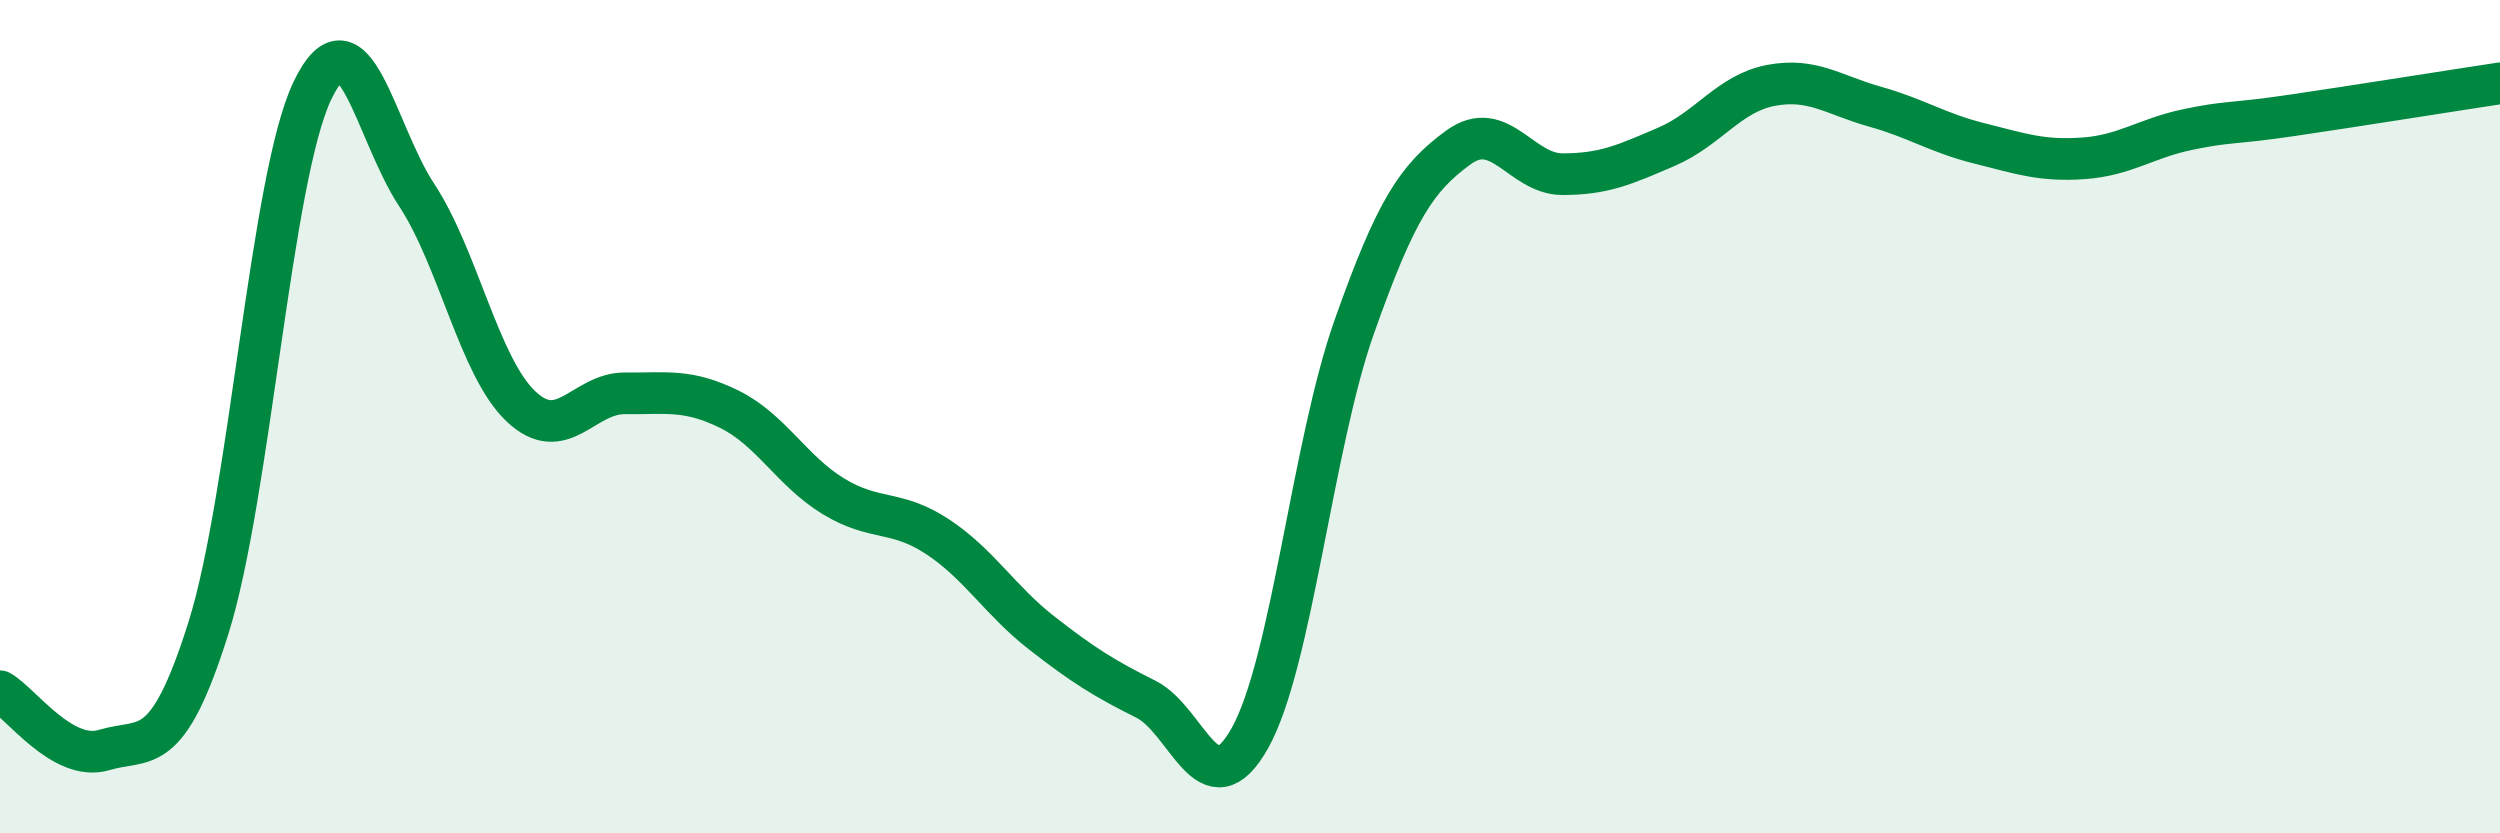
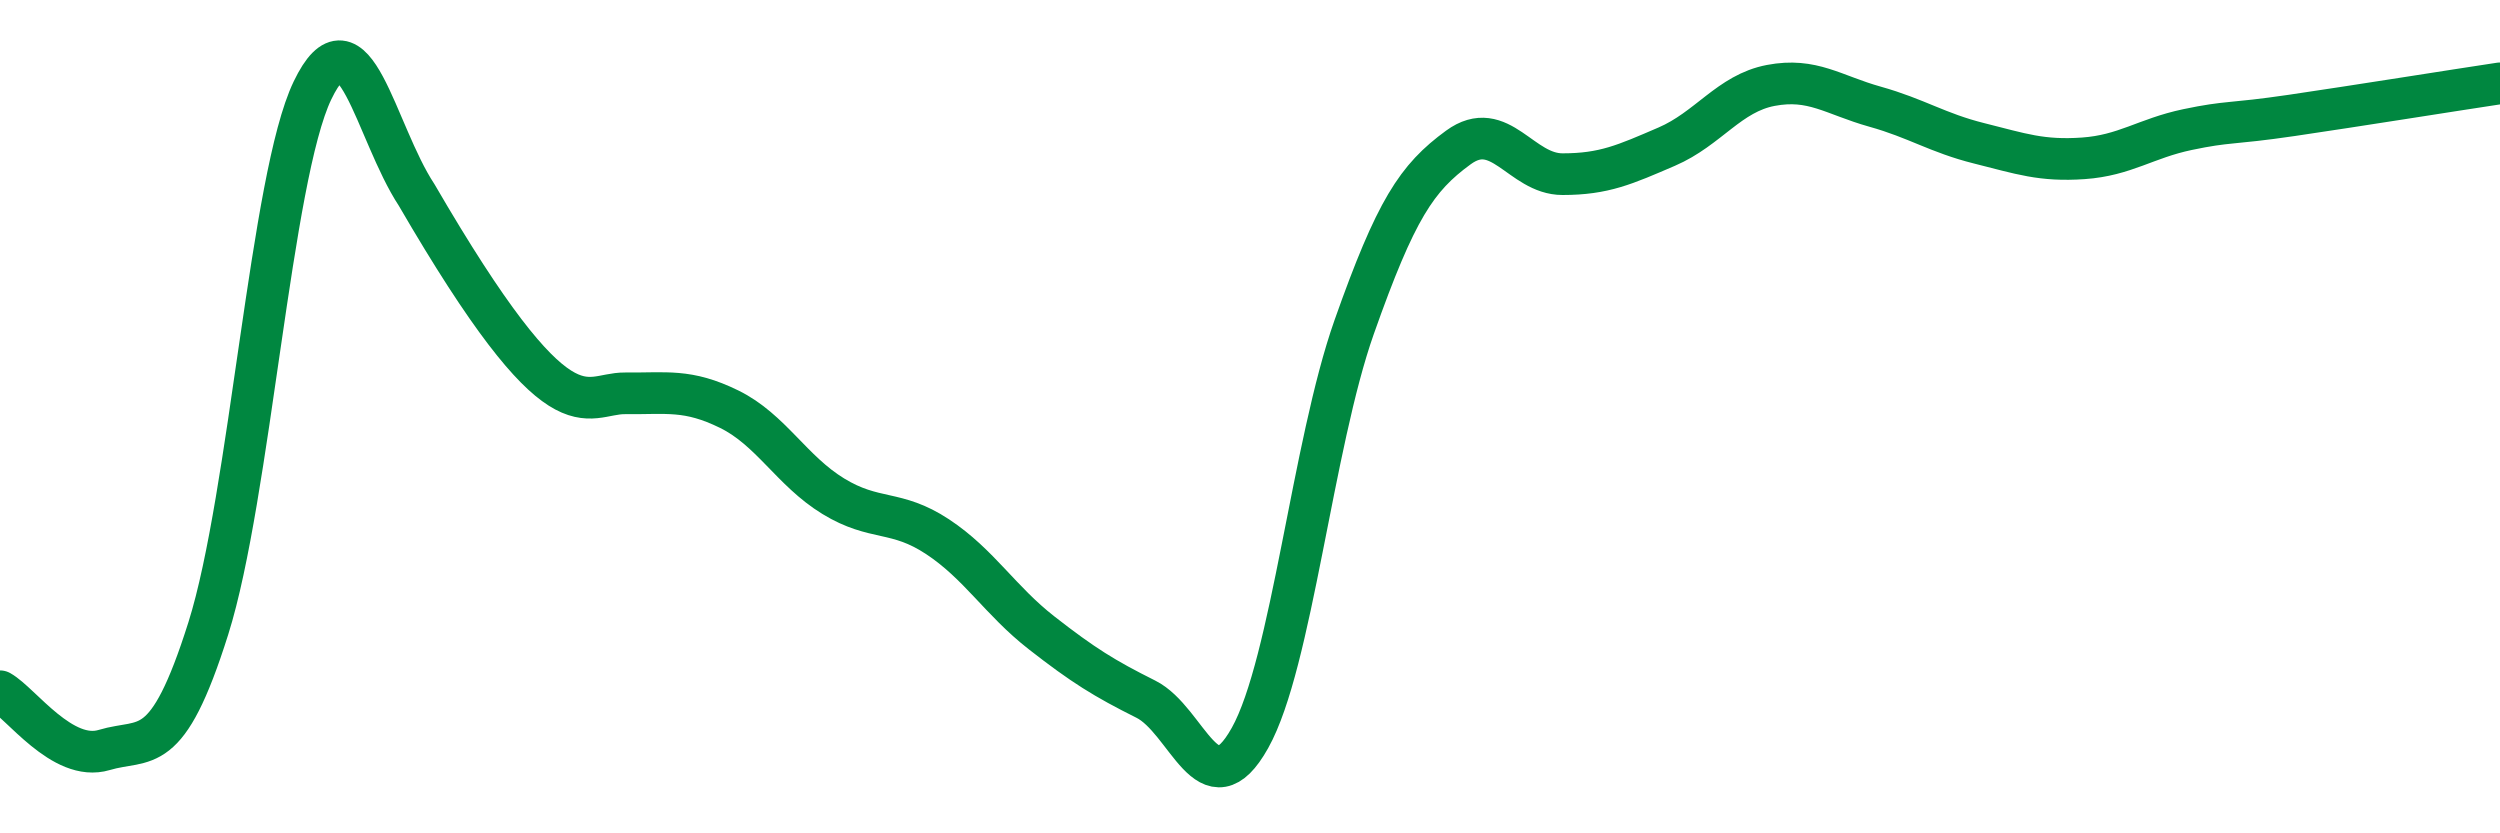
<svg xmlns="http://www.w3.org/2000/svg" width="60" height="20" viewBox="0 0 60 20">
-   <path d="M 0,16.59 C 0.5,16.87 1.5,18.3 2.5,18 C 3.5,17.7 4,18.25 5,15.08 C 6,11.91 6.5,4.25 7.5,2.17 C 8.5,0.09 9,3.16 10,4.68 C 11,6.2 11.5,8.8 12.5,9.75 C 13.5,10.7 14,9.43 15,9.44 C 16,9.45 16.5,9.33 17.5,9.82 C 18.5,10.31 19,11.3 20,11.91 C 21,12.52 21.5,12.22 22.5,12.88 C 23.5,13.54 24,14.41 25,15.19 C 26,15.97 26.5,16.28 27.5,16.78 C 28.5,17.28 29,19.5 30,17.71 C 31,15.92 31.5,10.68 32.5,7.85 C 33.5,5.02 34,4.27 35,3.54 C 36,2.81 36.5,4.18 37.5,4.18 C 38.5,4.18 39,3.95 40,3.52 C 41,3.09 41.5,2.24 42.5,2.05 C 43.5,1.86 44,2.28 45,2.56 C 46,2.84 46.5,3.19 47.5,3.44 C 48.5,3.69 49,3.87 50,3.8 C 51,3.73 51.5,3.32 52.5,3.11 C 53.5,2.9 53.5,2.99 55,2.77 C 56.5,2.55 59,2.15 60,2L60 20L0 20Z" fill="#008740" opacity="0.1" stroke-linecap="round" stroke-linejoin="round" />
-   <path d="M 0,16.59 C 0.5,16.87 1.5,18.3 2.5,18 C 3.5,17.7 4,18.25 5,15.08 C 6,11.91 6.5,4.25 7.5,2.17 C 8.5,0.09 9,3.16 10,4.68 C 11,6.2 11.5,8.8 12.5,9.75 C 13.5,10.7 14,9.43 15,9.44 C 16,9.45 16.5,9.33 17.5,9.82 C 18.5,10.31 19,11.3 20,11.91 C 21,12.52 21.5,12.22 22.5,12.88 C 23.5,13.54 24,14.41 25,15.19 C 26,15.97 26.5,16.28 27.5,16.78 C 28.5,17.28 29,19.5 30,17.71 C 31,15.92 31.5,10.68 32.5,7.85 C 33.5,5.02 34,4.27 35,3.54 C 36,2.81 36.5,4.18 37.5,4.18 C 38.5,4.18 39,3.95 40,3.52 C 41,3.09 41.5,2.24 42.5,2.05 C 43.5,1.86 44,2.28 45,2.56 C 46,2.84 46.5,3.19 47.5,3.44 C 48.5,3.69 49,3.87 50,3.8 C 51,3.73 51.5,3.32 52.5,3.11 C 53.5,2.9 53.5,2.99 55,2.77 C 56.5,2.55 59,2.15 60,2" stroke="#008740" stroke-width="1" fill="none" stroke-linecap="round" stroke-linejoin="round" />
+   <path d="M 0,16.59 C 0.5,16.87 1.5,18.3 2.5,18 C 3.5,17.7 4,18.25 5,15.08 C 6,11.91 6.5,4.25 7.5,2.17 C 8.5,0.09 9,3.16 10,4.68 C 13.5,10.7 14,9.43 15,9.44 C 16,9.45 16.5,9.33 17.5,9.82 C 18.5,10.31 19,11.3 20,11.91 C 21,12.52 21.5,12.22 22.5,12.88 C 23.5,13.54 24,14.41 25,15.19 C 26,15.97 26.5,16.28 27.5,16.78 C 28.5,17.28 29,19.5 30,17.71 C 31,15.92 31.5,10.68 32.5,7.85 C 33.5,5.02 34,4.27 35,3.54 C 36,2.81 36.5,4.18 37.5,4.18 C 38.5,4.18 39,3.95 40,3.52 C 41,3.09 41.5,2.24 42.5,2.05 C 43.5,1.86 44,2.28 45,2.56 C 46,2.84 46.5,3.19 47.5,3.44 C 48.5,3.69 49,3.87 50,3.8 C 51,3.73 51.5,3.32 52.5,3.11 C 53.5,2.9 53.5,2.99 55,2.77 C 56.5,2.55 59,2.15 60,2" stroke="#008740" stroke-width="1" fill="none" stroke-linecap="round" stroke-linejoin="round" />
</svg>